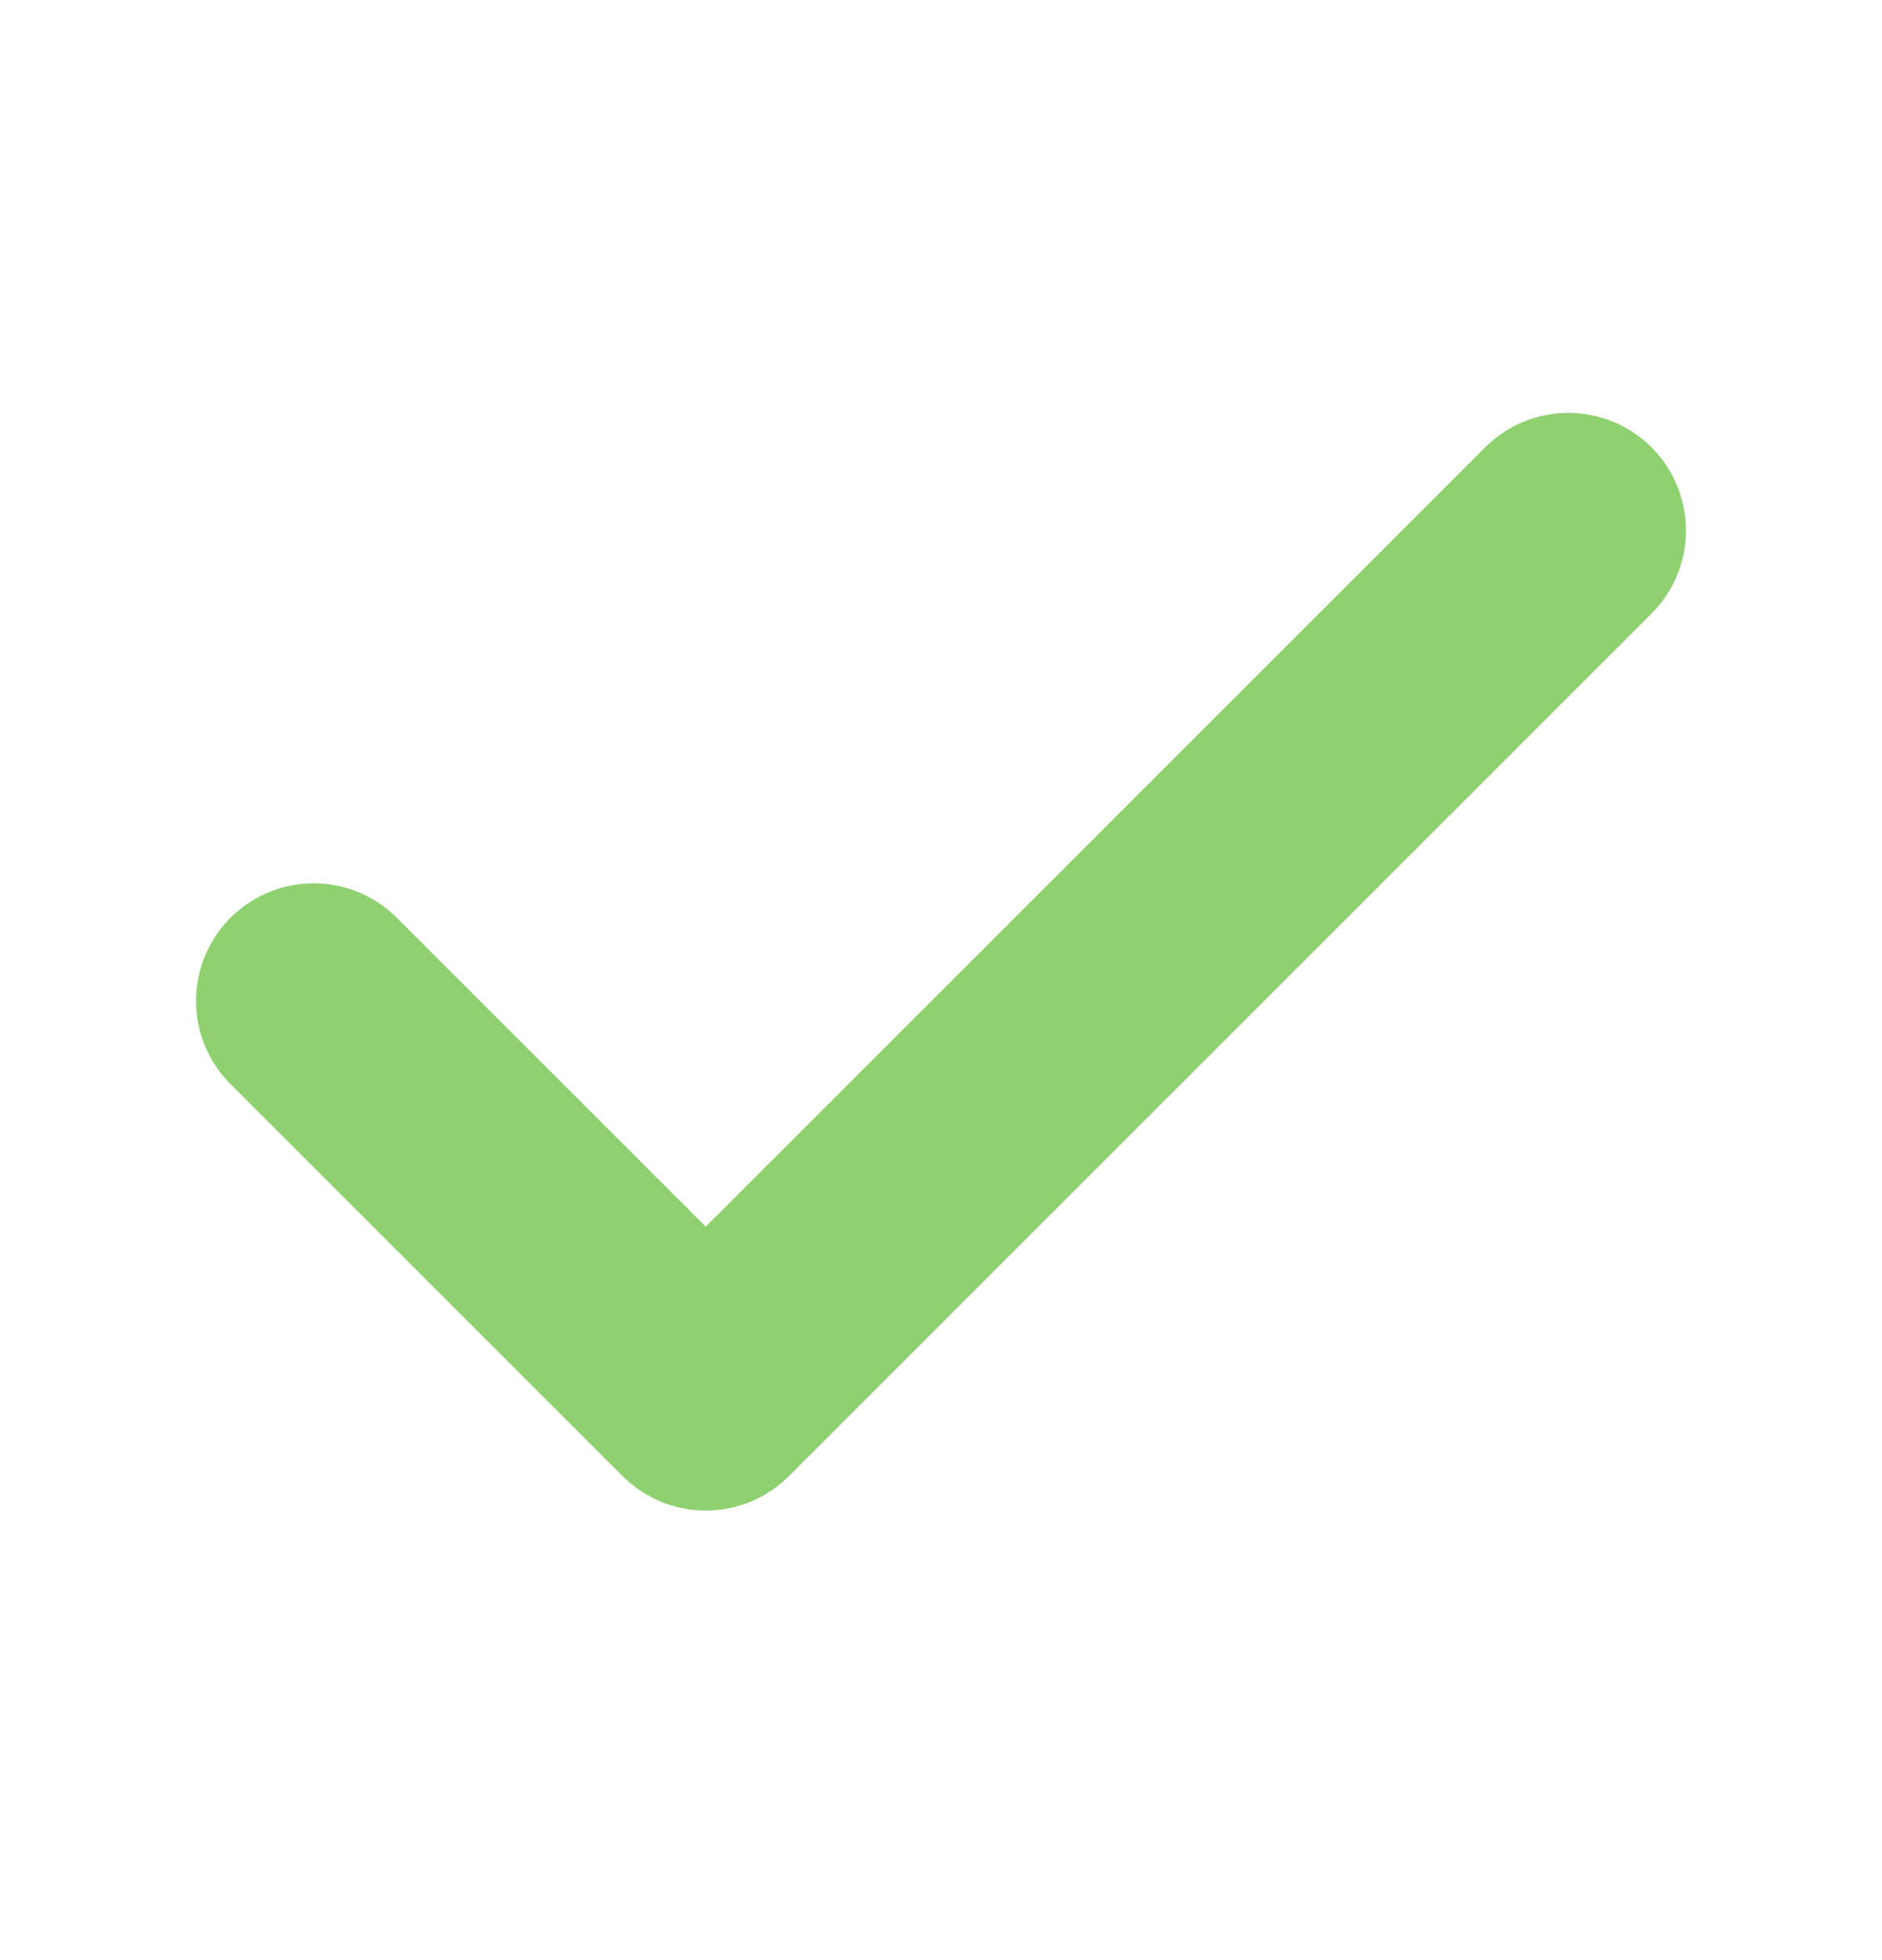
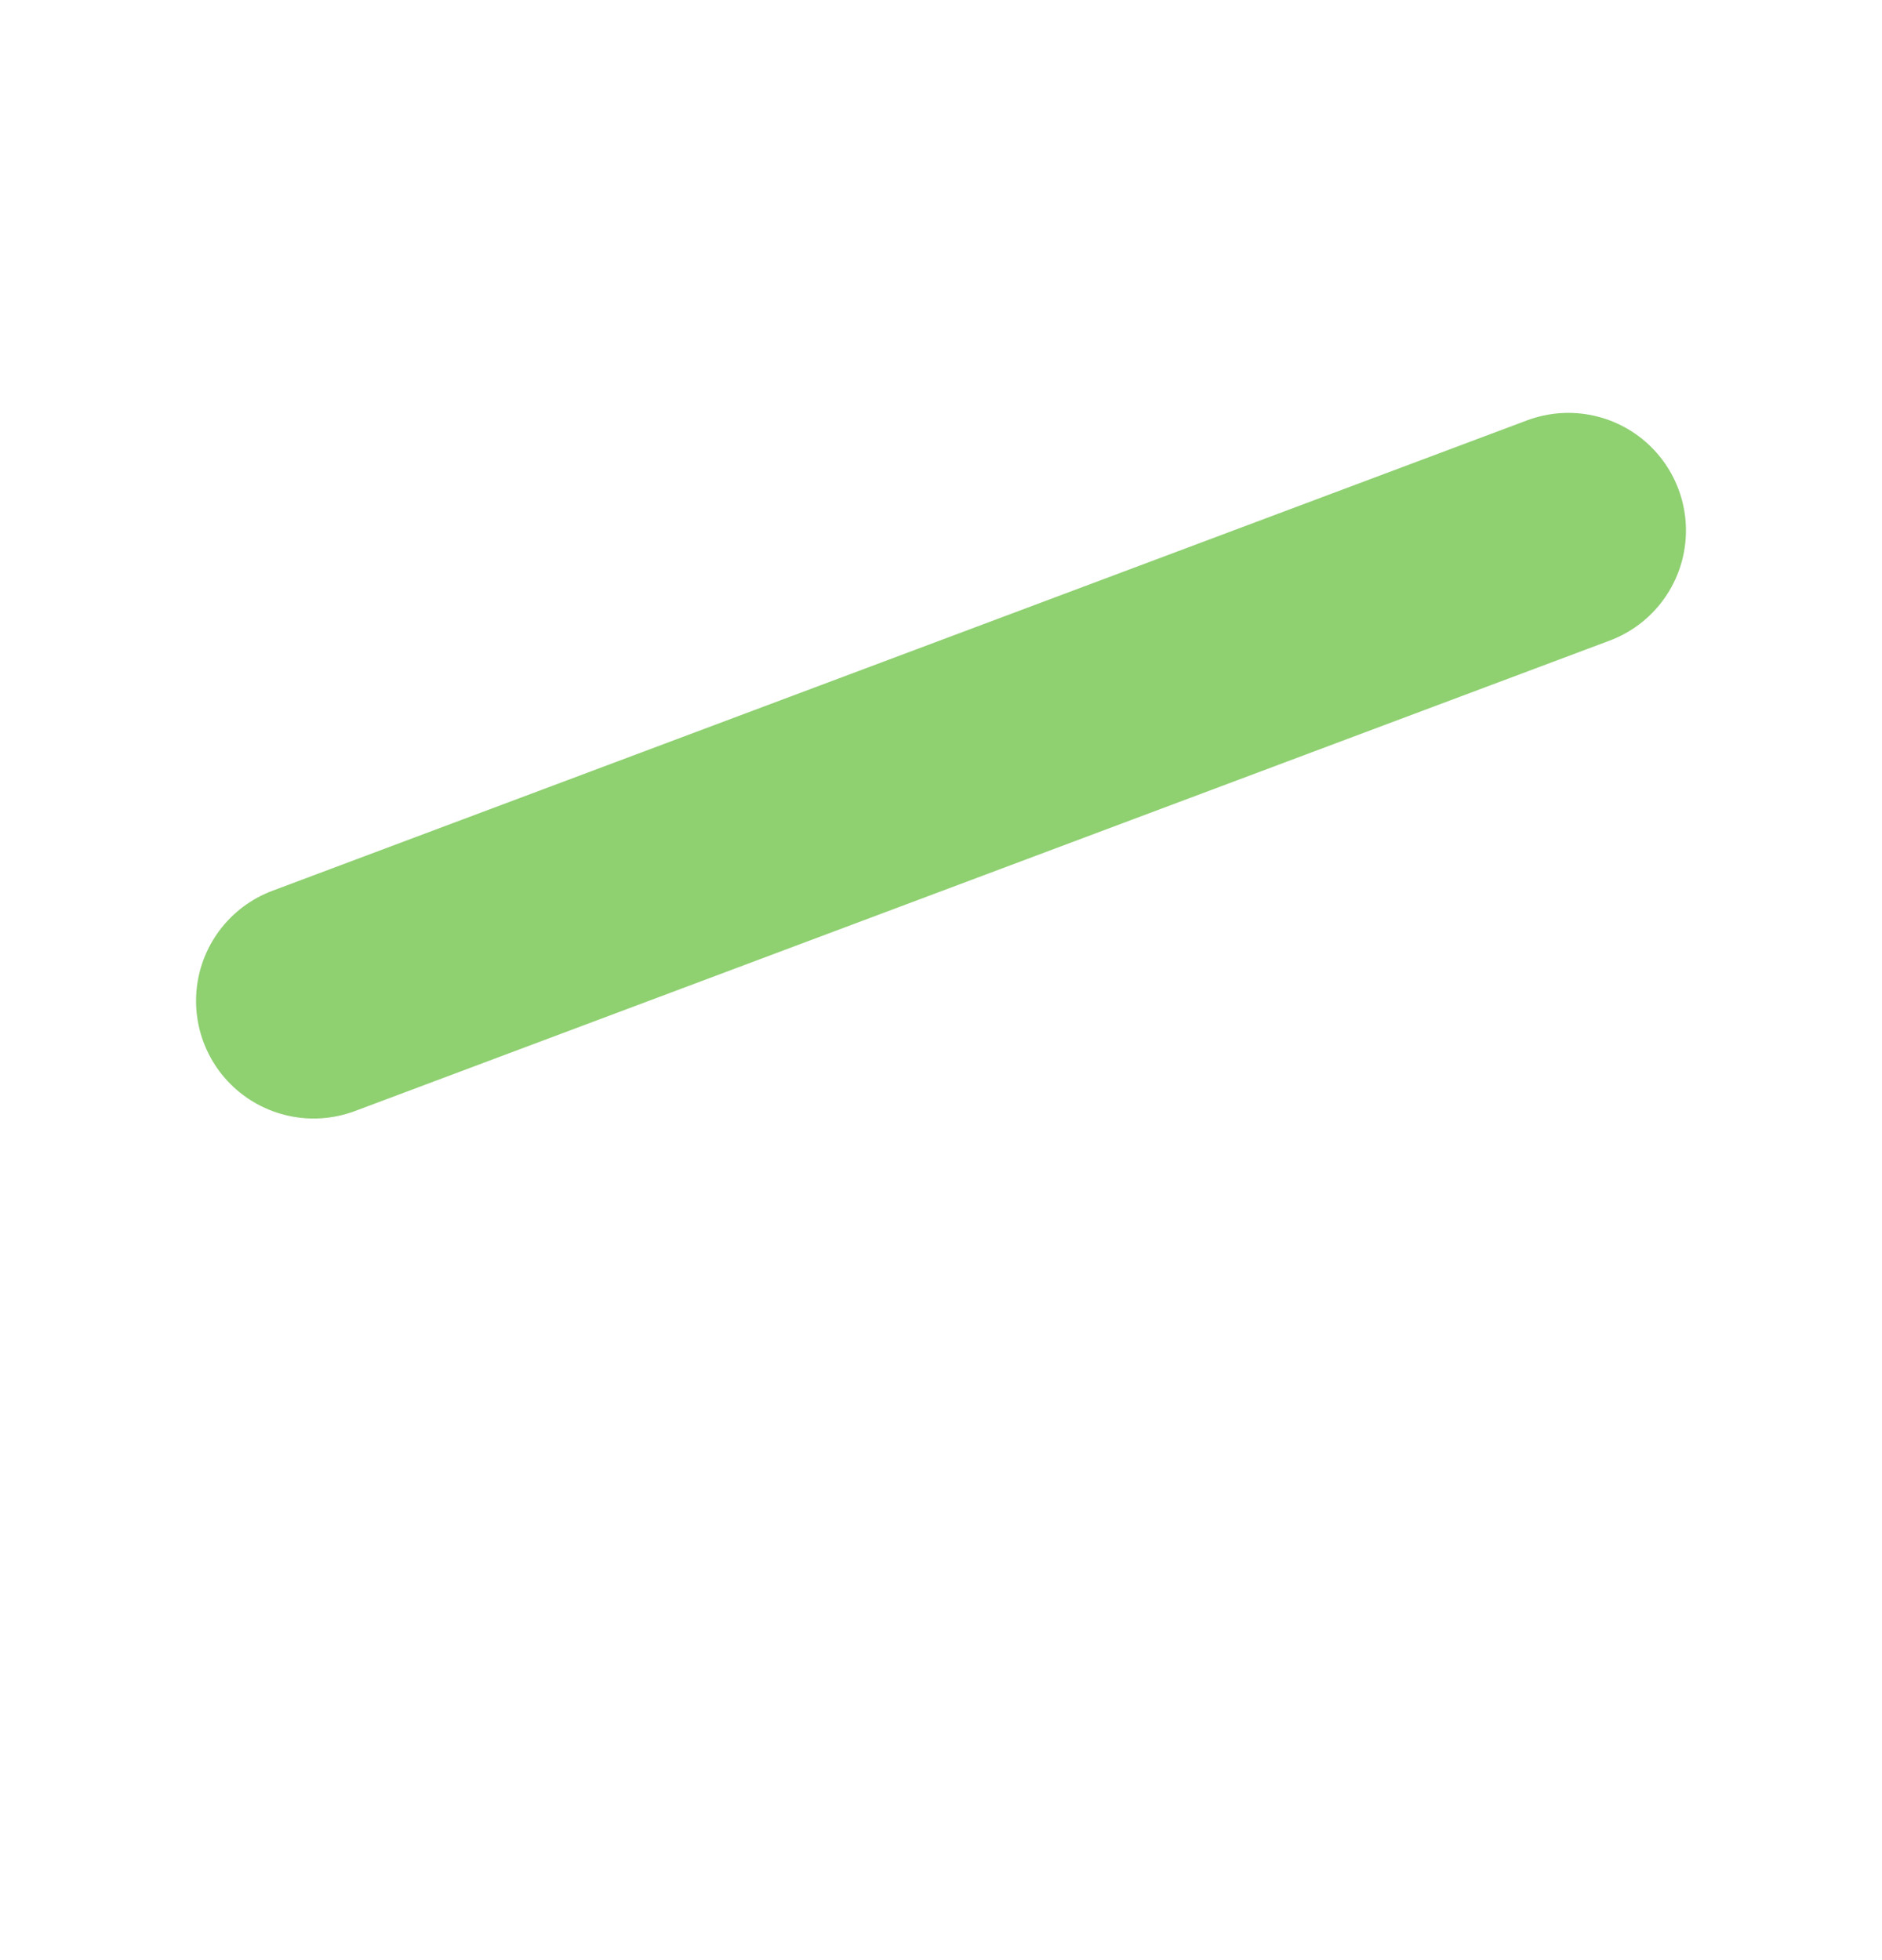
<svg xmlns="http://www.w3.org/2000/svg" width="24" height="25" viewBox="0 0 24 25" fill="none">
-   <path d="M20 6.766L9 17.766L4 12.766" stroke="#8FD071" stroke-width="3" stroke-linecap="round" stroke-linejoin="round" />
+   <path d="M20 6.766L4 12.766" stroke="#8FD071" stroke-width="3" stroke-linecap="round" stroke-linejoin="round" />
</svg>